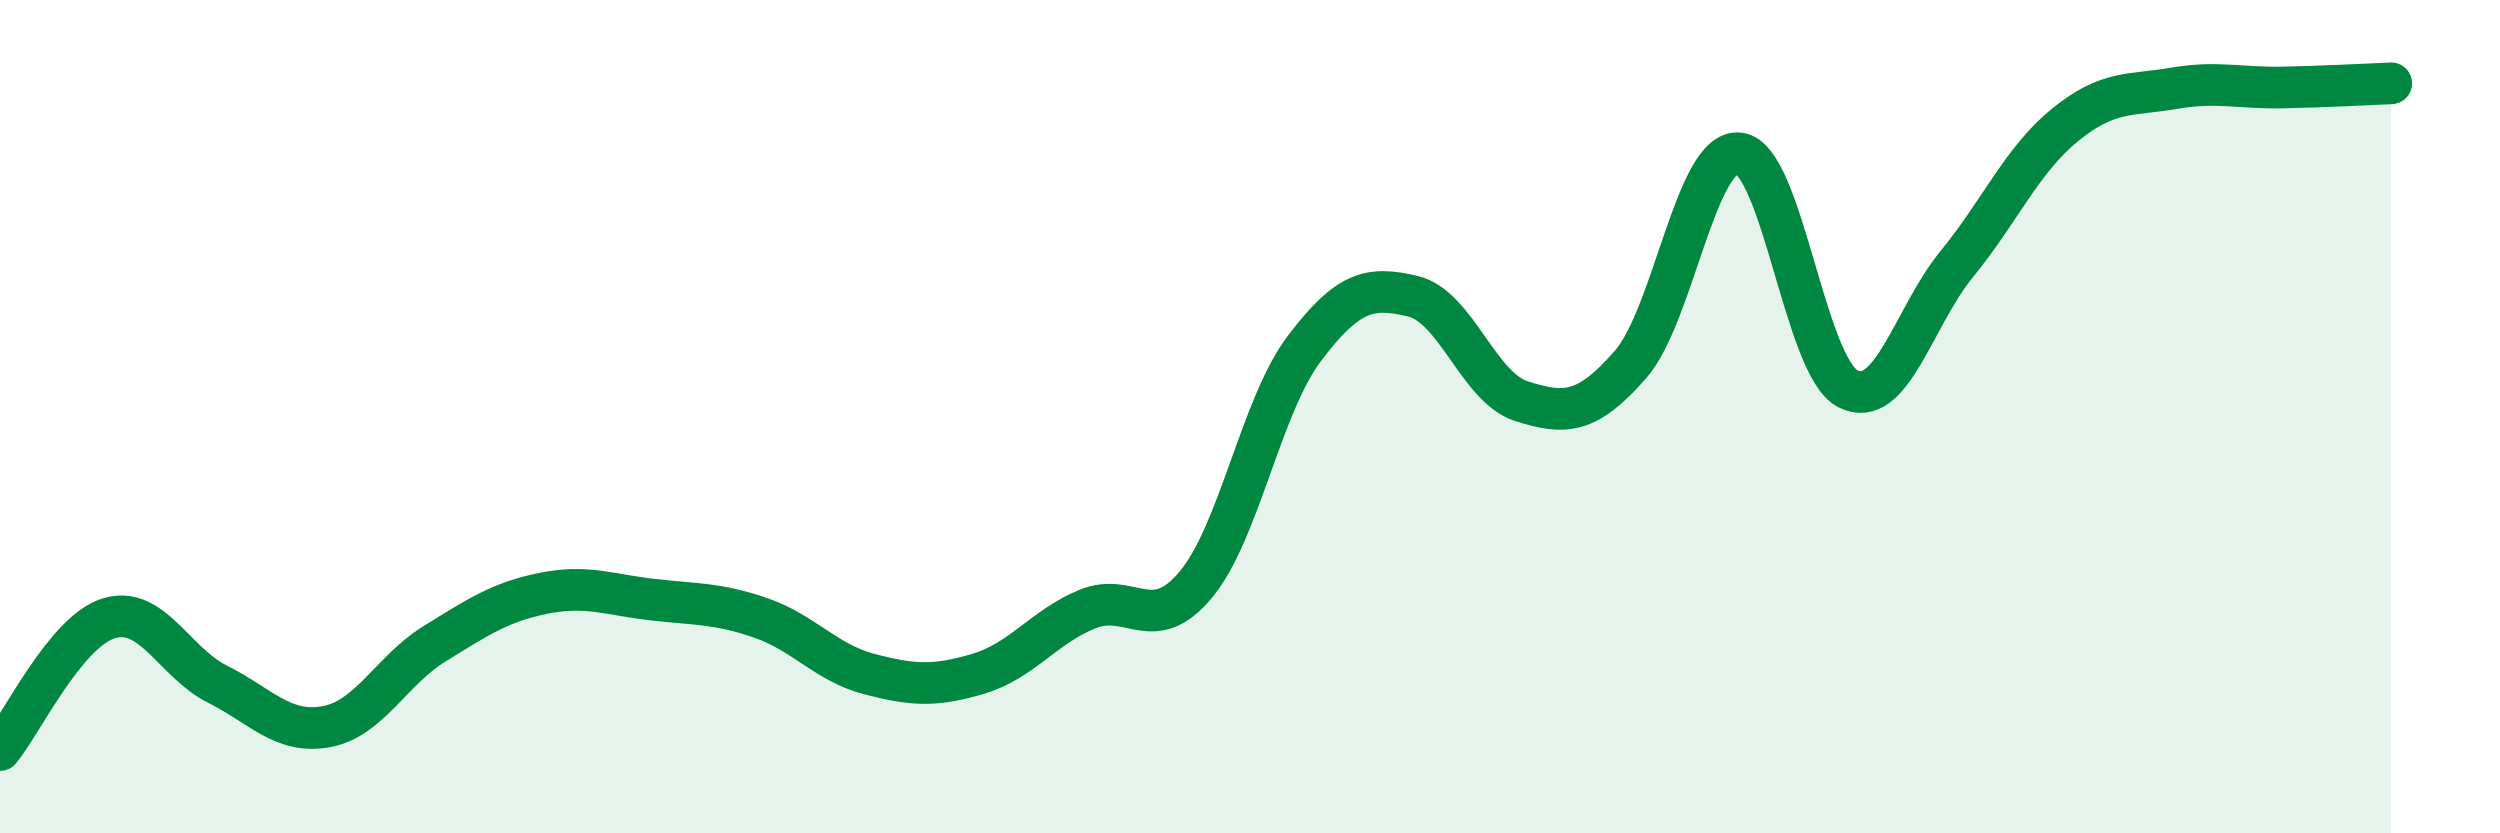
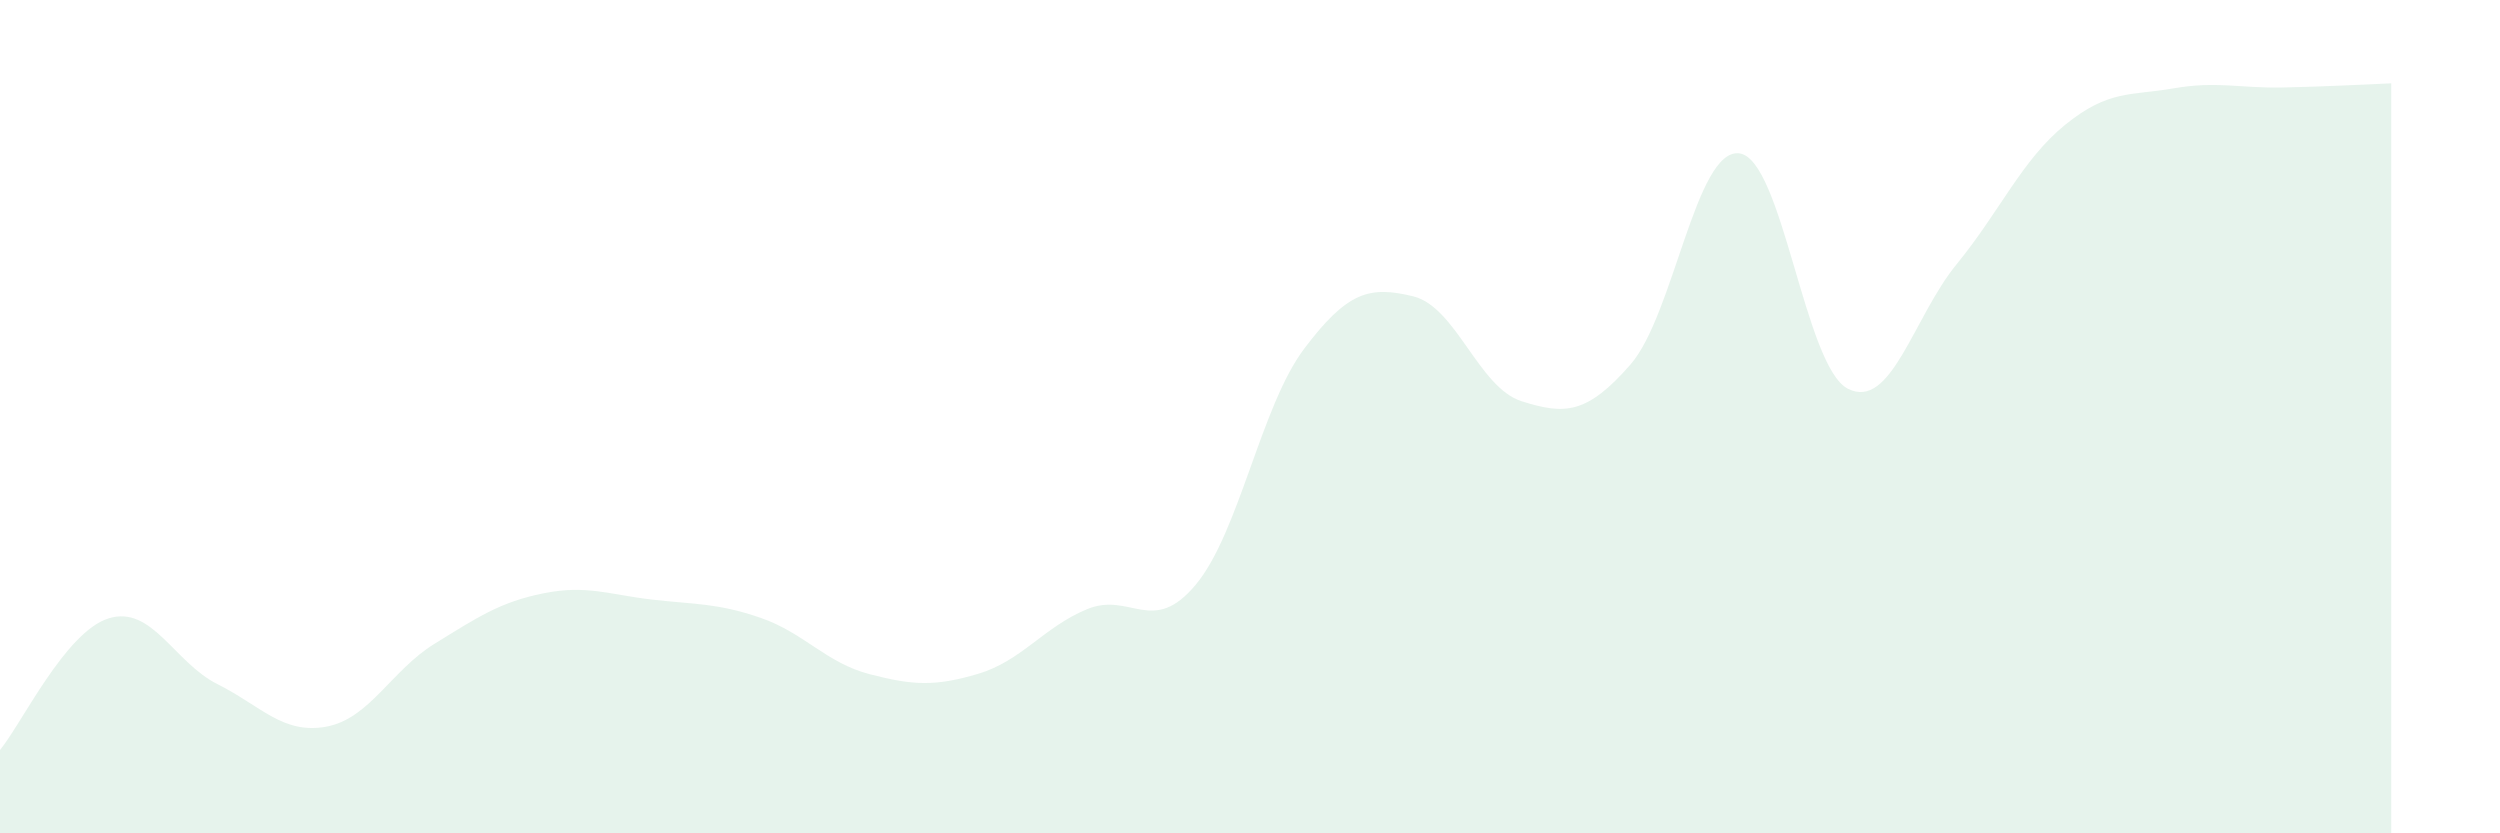
<svg xmlns="http://www.w3.org/2000/svg" width="60" height="20" viewBox="0 0 60 20">
  <path d="M 0,18 C 0.52,17.37 1.57,15.16 2.61,14.84 C 3.65,14.52 4.18,15.9 5.22,16.42 C 6.26,16.94 6.79,17.63 7.83,17.44 C 8.87,17.25 9.39,16.09 10.43,15.45 C 11.47,14.81 12,14.45 13.04,14.24 C 14.08,14.03 14.61,14.27 15.65,14.39 C 16.69,14.51 17.22,14.47 18.26,14.83 C 19.3,15.19 19.83,15.91 20.87,16.18 C 21.91,16.45 22.44,16.48 23.48,16.17 C 24.52,15.86 25.05,15.05 26.09,14.62 C 27.13,14.19 27.66,15.28 28.7,14.03 C 29.74,12.78 30.26,9.75 31.3,8.37 C 32.34,6.99 32.87,6.86 33.91,7.11 C 34.95,7.36 35.48,9.3 36.52,9.63 C 37.56,9.96 38.09,9.94 39.13,8.75 C 40.17,7.56 40.7,3.56 41.74,3.68 C 42.78,3.8 43.31,8.8 44.35,9.33 C 45.39,9.86 45.92,7.61 46.96,6.34 C 48,5.07 48.53,3.83 49.57,2.99 C 50.61,2.15 51.13,2.3 52.17,2.12 C 53.21,1.94 53.74,2.12 54.78,2.1 C 55.82,2.08 56.87,2.02 57.39,2L57.39 20L0 20Z" fill="#008740" opacity="0.1" stroke-linecap="round" stroke-linejoin="round" />
-   <path d="M 0,18 C 0.52,17.37 1.57,15.16 2.61,14.84 C 3.65,14.52 4.18,15.9 5.22,16.42 C 6.26,16.94 6.79,17.63 7.83,17.44 C 8.87,17.25 9.39,16.09 10.43,15.45 C 11.47,14.81 12,14.45 13.04,14.24 C 14.08,14.03 14.61,14.27 15.65,14.39 C 16.69,14.51 17.22,14.47 18.26,14.83 C 19.3,15.19 19.83,15.91 20.87,16.18 C 21.91,16.45 22.44,16.48 23.48,16.17 C 24.52,15.86 25.05,15.05 26.09,14.62 C 27.13,14.19 27.66,15.28 28.7,14.03 C 29.74,12.78 30.26,9.75 31.3,8.37 C 32.34,6.99 32.87,6.86 33.91,7.11 C 34.95,7.36 35.48,9.3 36.52,9.63 C 37.56,9.96 38.09,9.94 39.13,8.75 C 40.17,7.56 40.7,3.56 41.74,3.68 C 42.78,3.8 43.31,8.8 44.35,9.33 C 45.39,9.86 45.92,7.61 46.96,6.34 C 48,5.07 48.53,3.83 49.57,2.99 C 50.61,2.15 51.13,2.3 52.17,2.12 C 53.21,1.94 53.74,2.12 54.78,2.1 C 55.82,2.08 56.87,2.02 57.39,2" stroke="#008740" stroke-width="1" fill="none" stroke-linecap="round" stroke-linejoin="round" />
</svg>